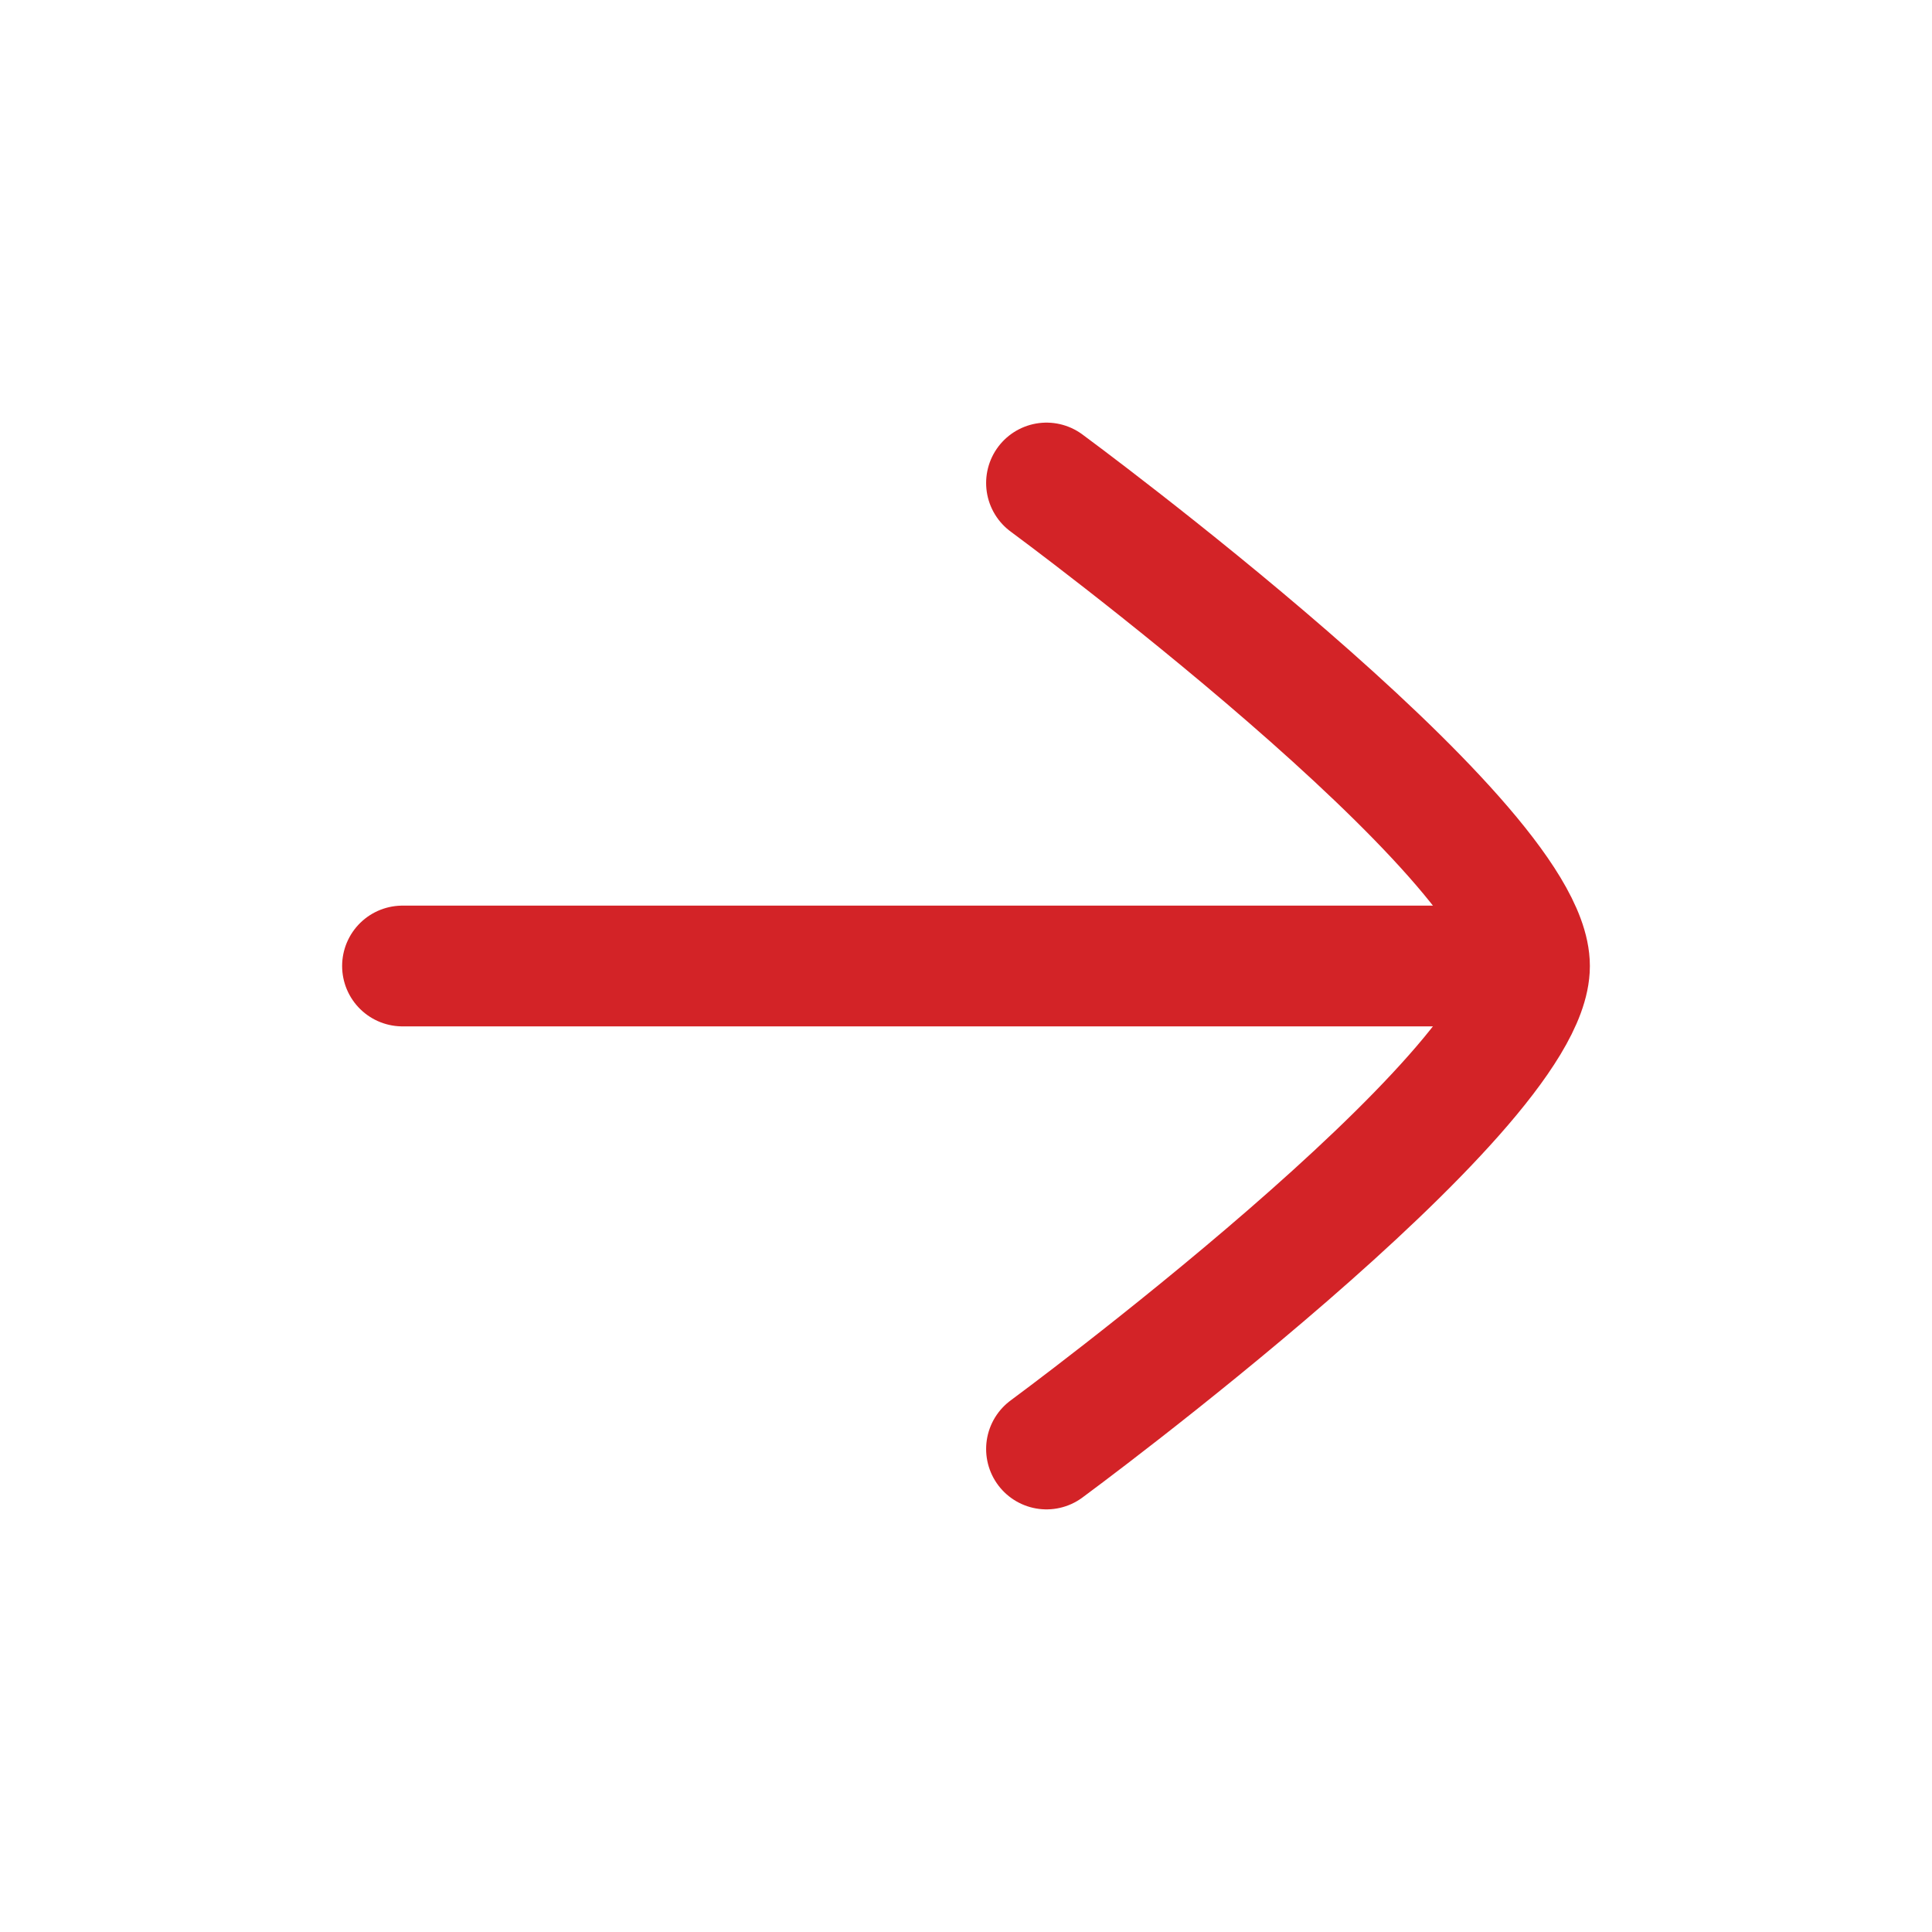
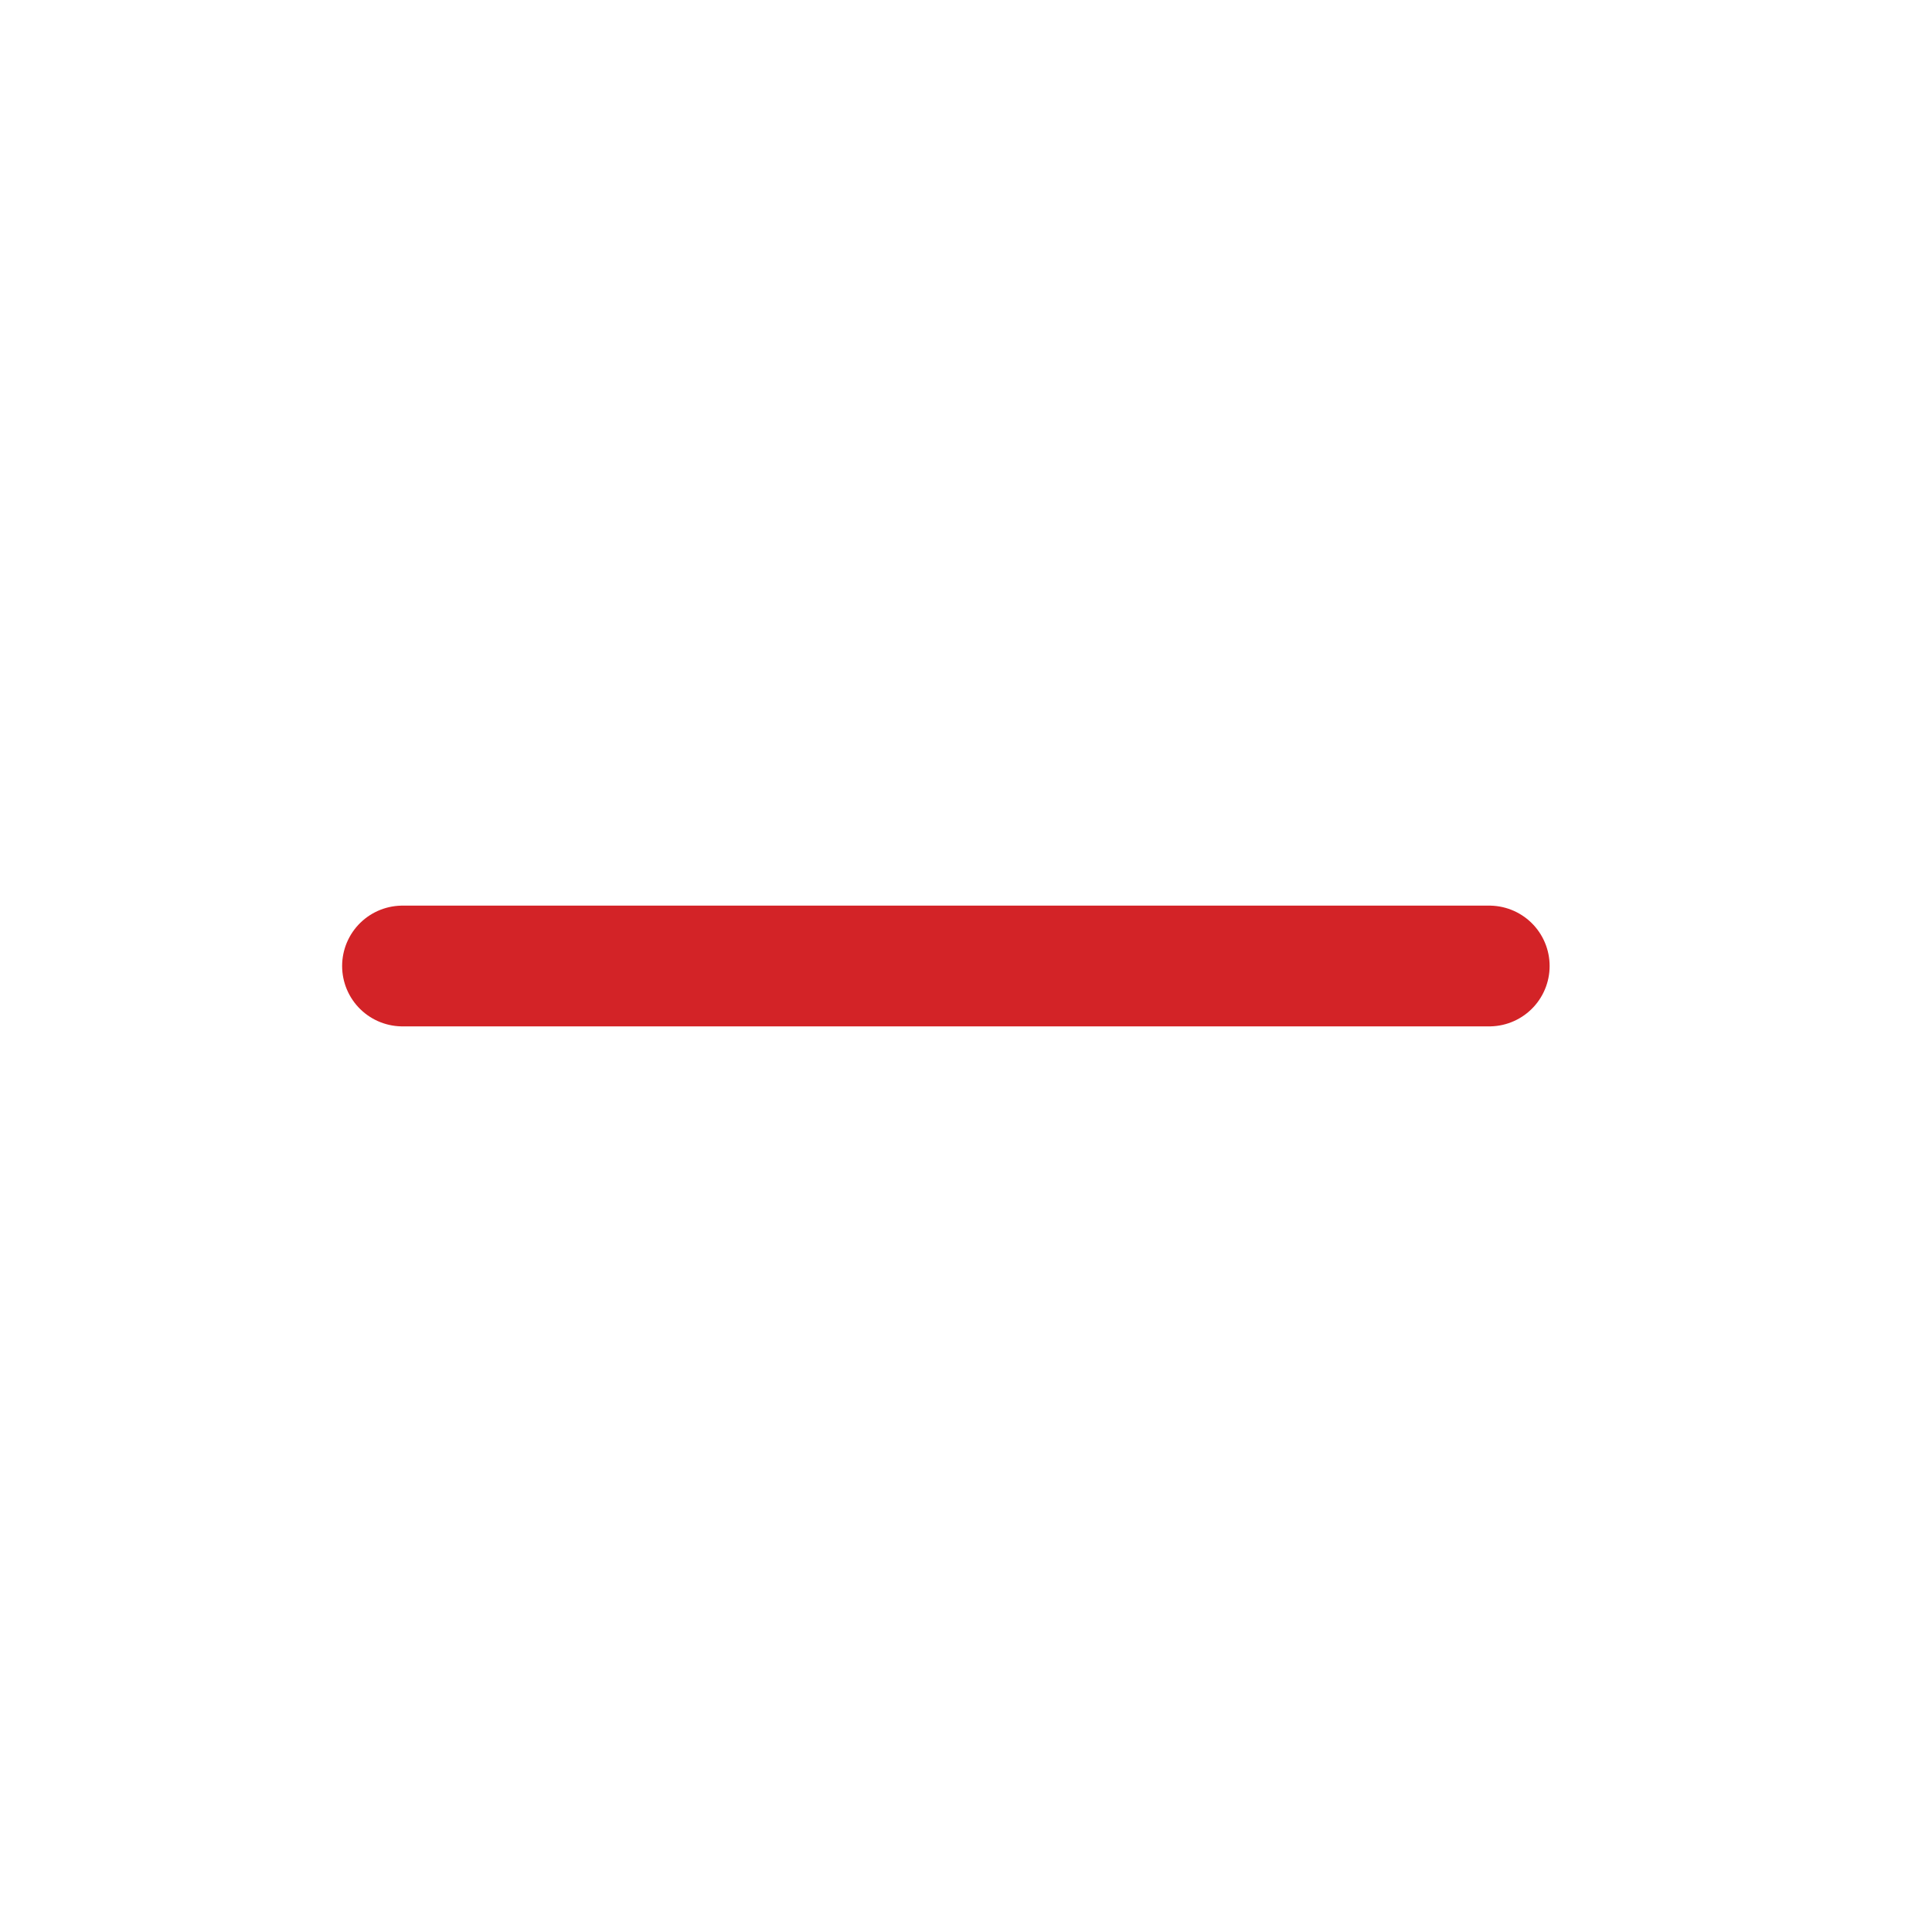
<svg xmlns="http://www.w3.org/2000/svg" width="24" height="24" viewBox="0 0 24 24" fill="none">
  <path d="M18.5 12H5" stroke="#D32327" stroke-width="1.5" stroke-linecap="round" stroke-linejoin="round" />
-   <path d="M13 18C13 18 19 13.581 19 12C19 10.419 13 6 13 6" stroke="#D32327" stroke-width="1.5" stroke-linecap="round" stroke-linejoin="round" />
</svg>